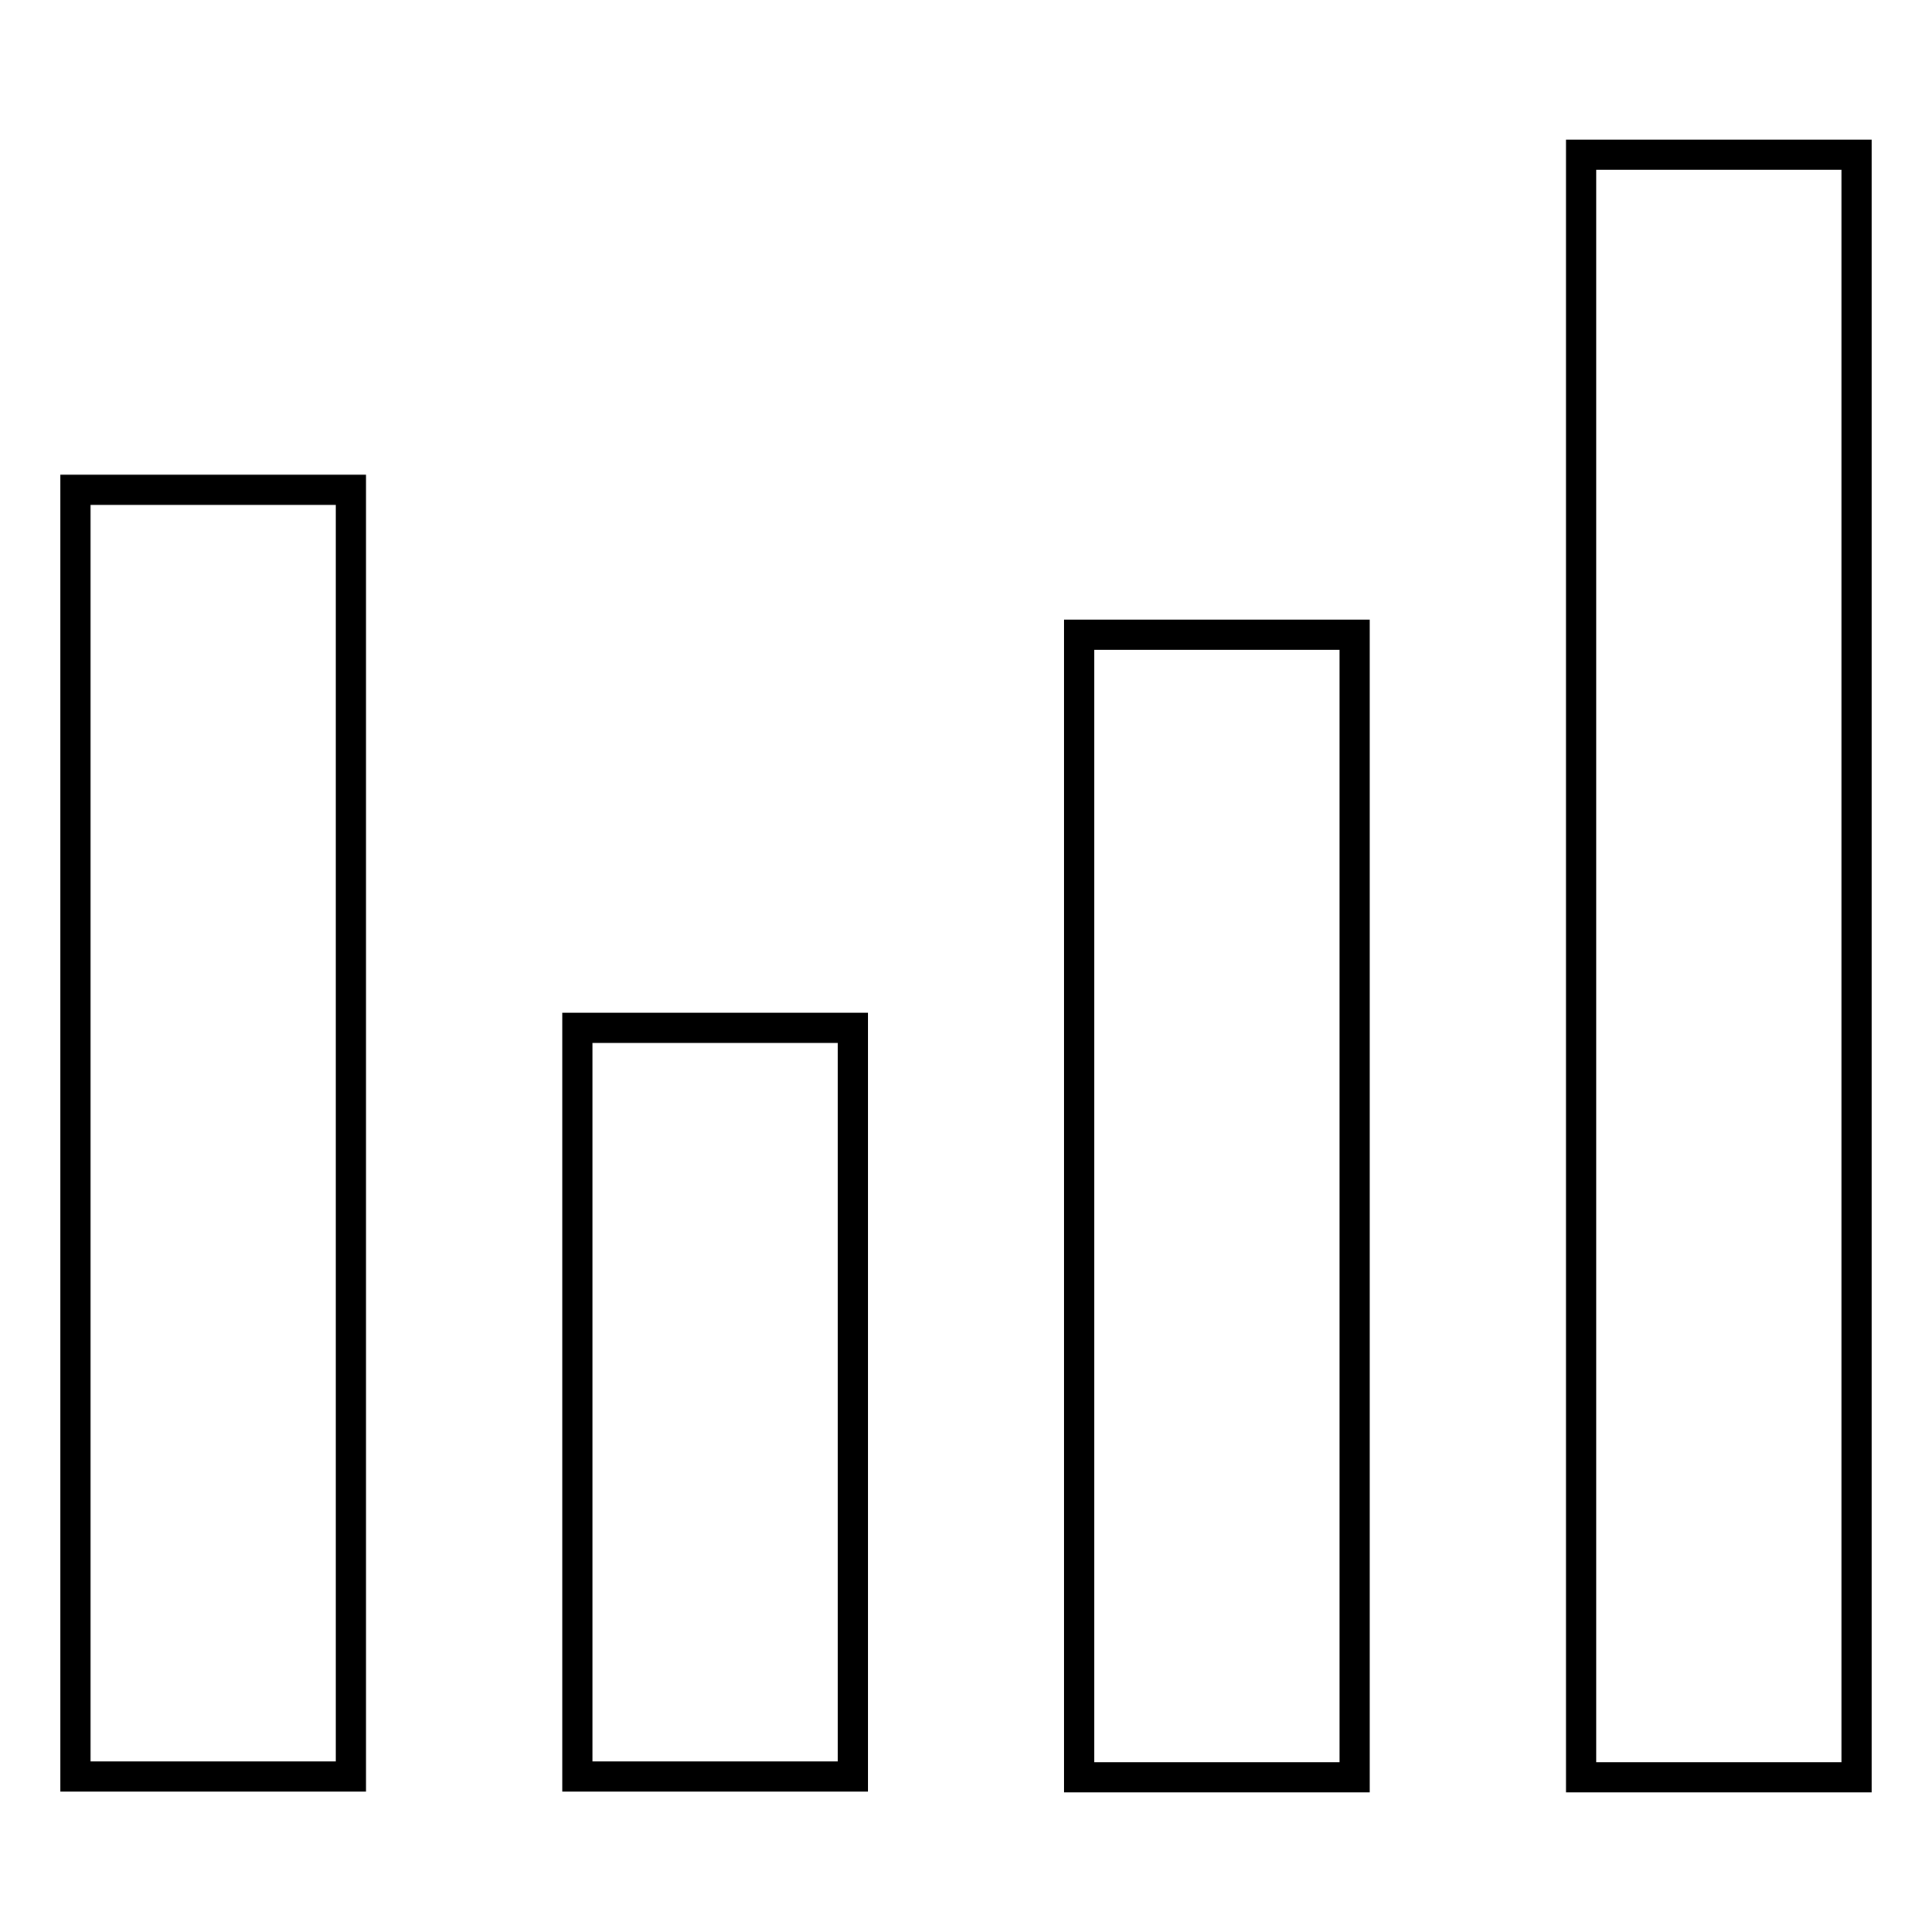
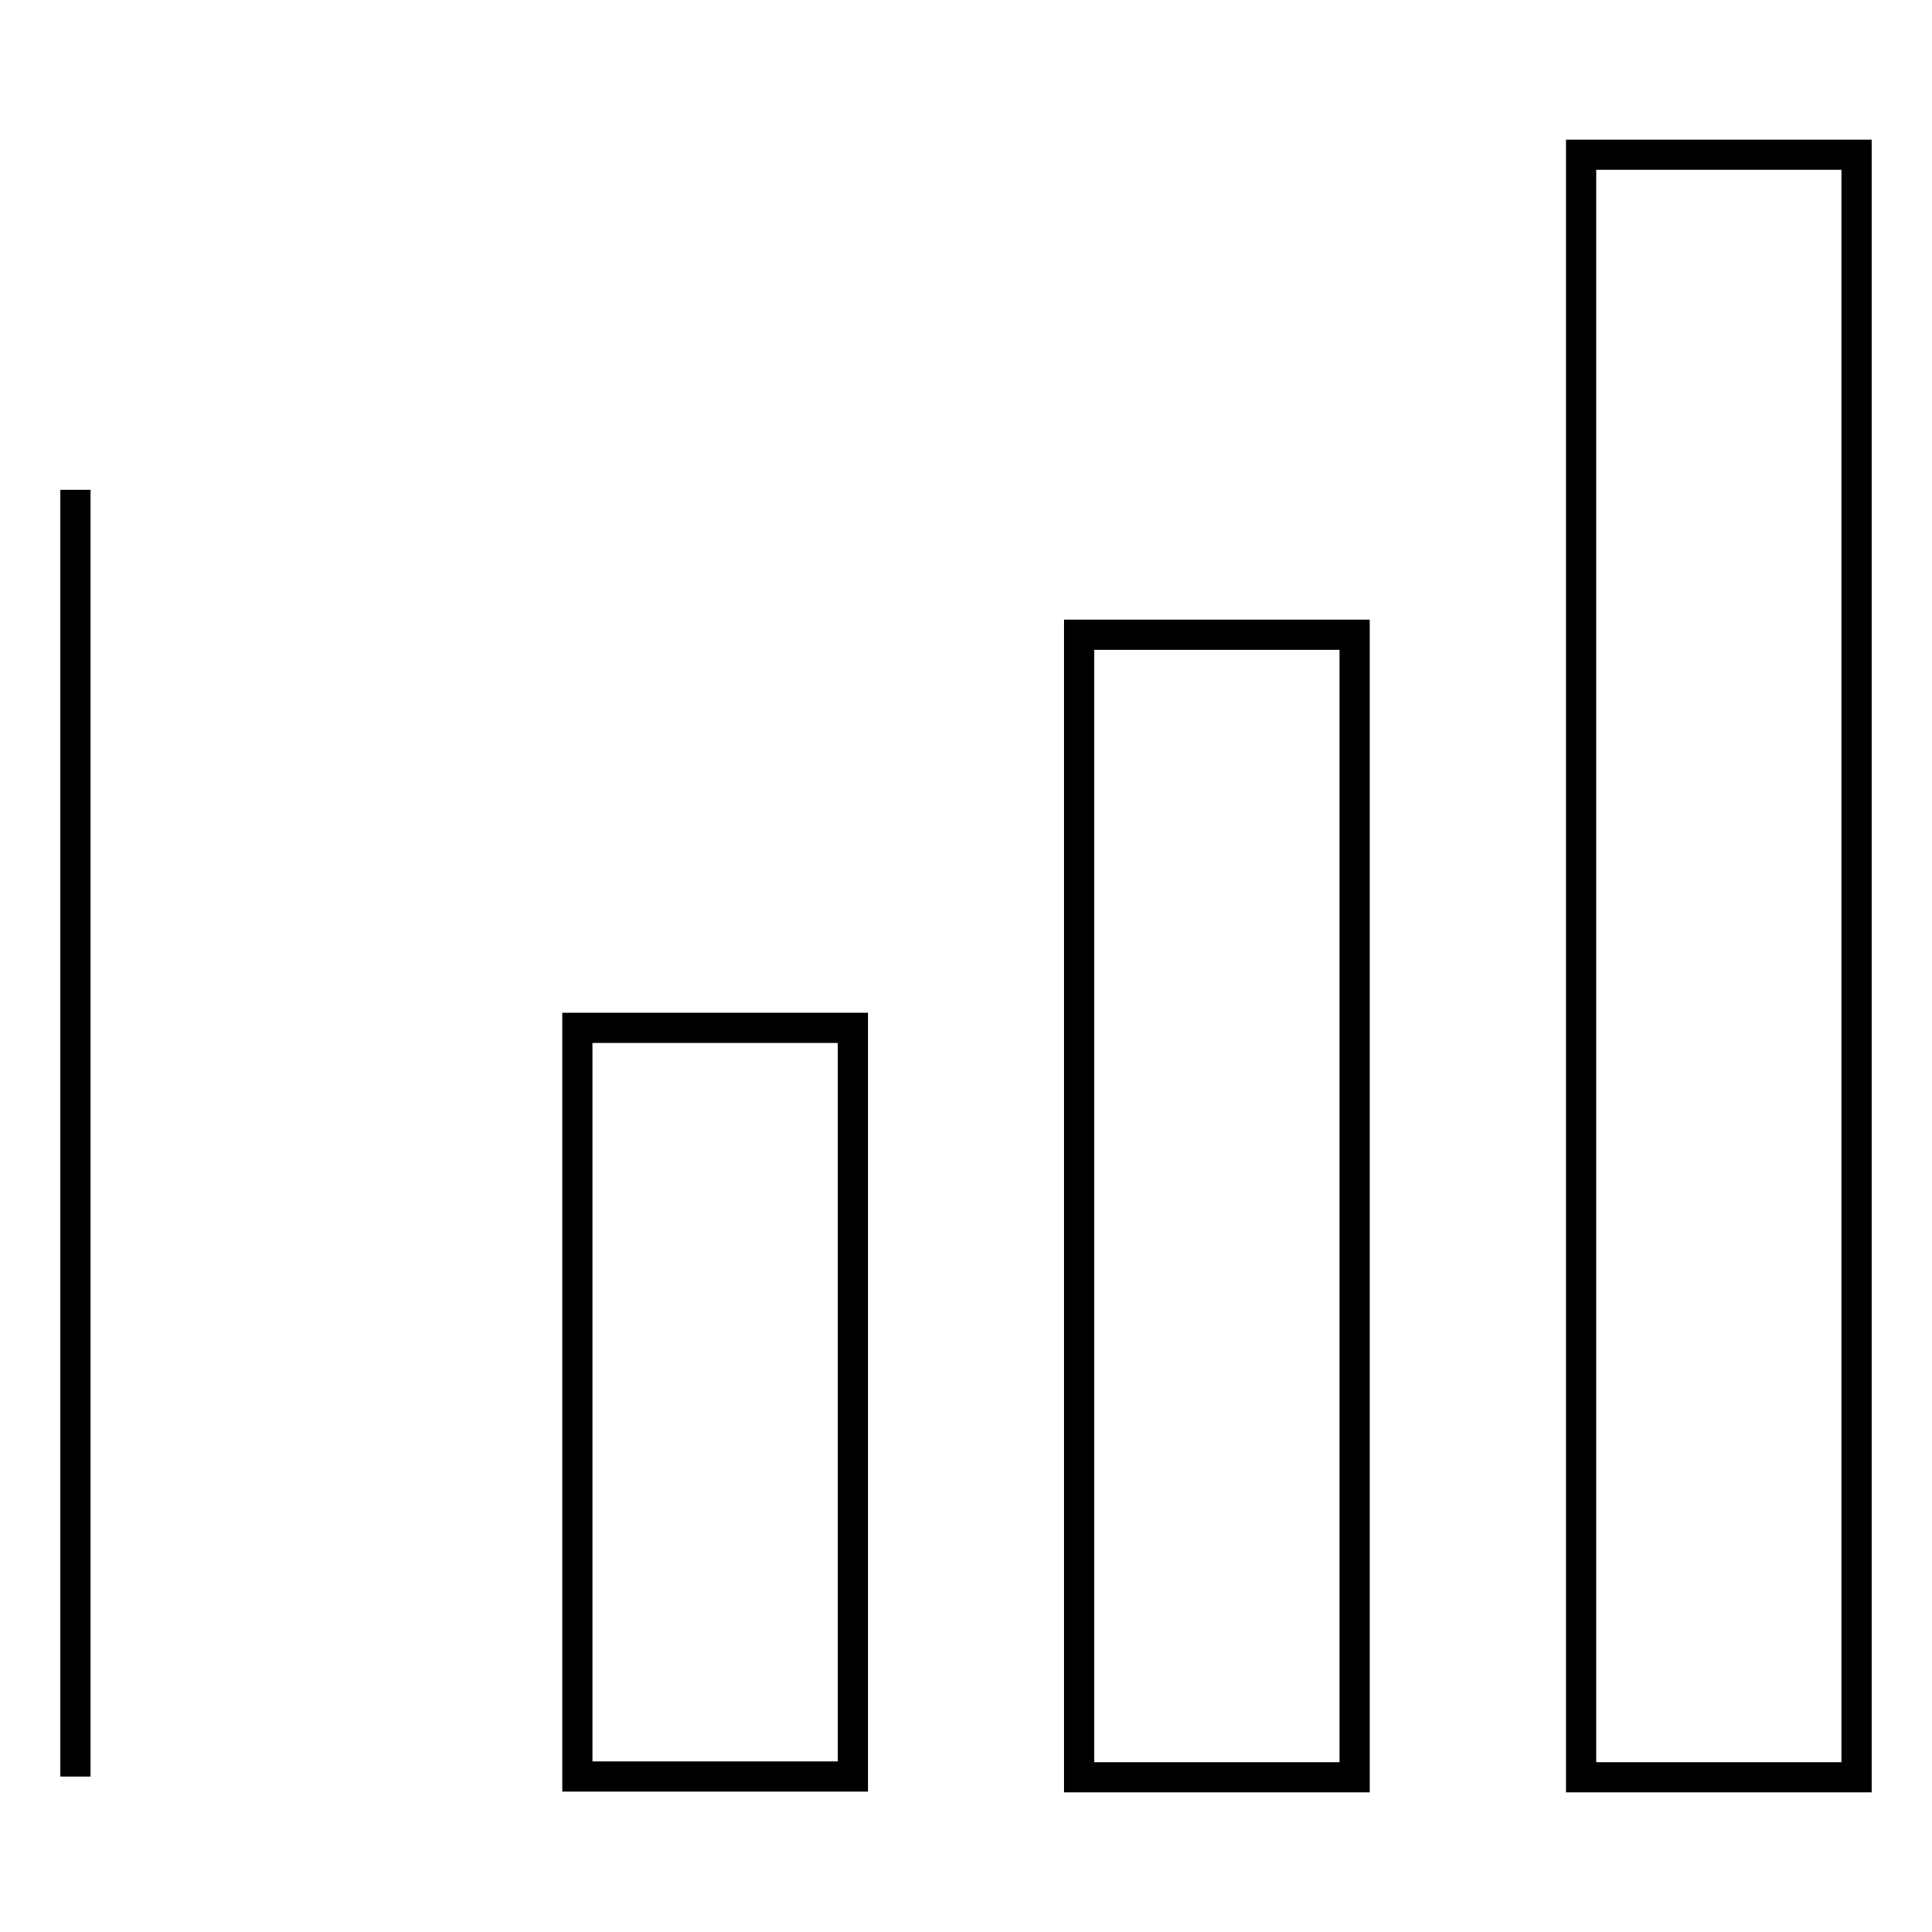
<svg xmlns="http://www.w3.org/2000/svg" version="1.1" x="0px" y="0px" viewBox="0 0 256 256" enable-background="new 0 0 256 256" xml:space="preserve">
  <g>
-     <path stroke-width="4" fill-opacity="0" stroke="#000000" d="M10,64.9h36.5v170.5H10V64.9z M76.5,136.2H113v99.2H76.5V136.2z M143,84.1h36.5v151.4H143V84.1z  M209.5,20.5H246v215h-36.5V20.5z" />
+     <path stroke-width="4" fill-opacity="0" stroke="#000000" d="M10,64.9v170.5H10V64.9z M76.5,136.2H113v99.2H76.5V136.2z M143,84.1h36.5v151.4H143V84.1z  M209.5,20.5H246v215h-36.5V20.5z" />
  </g>
</svg>